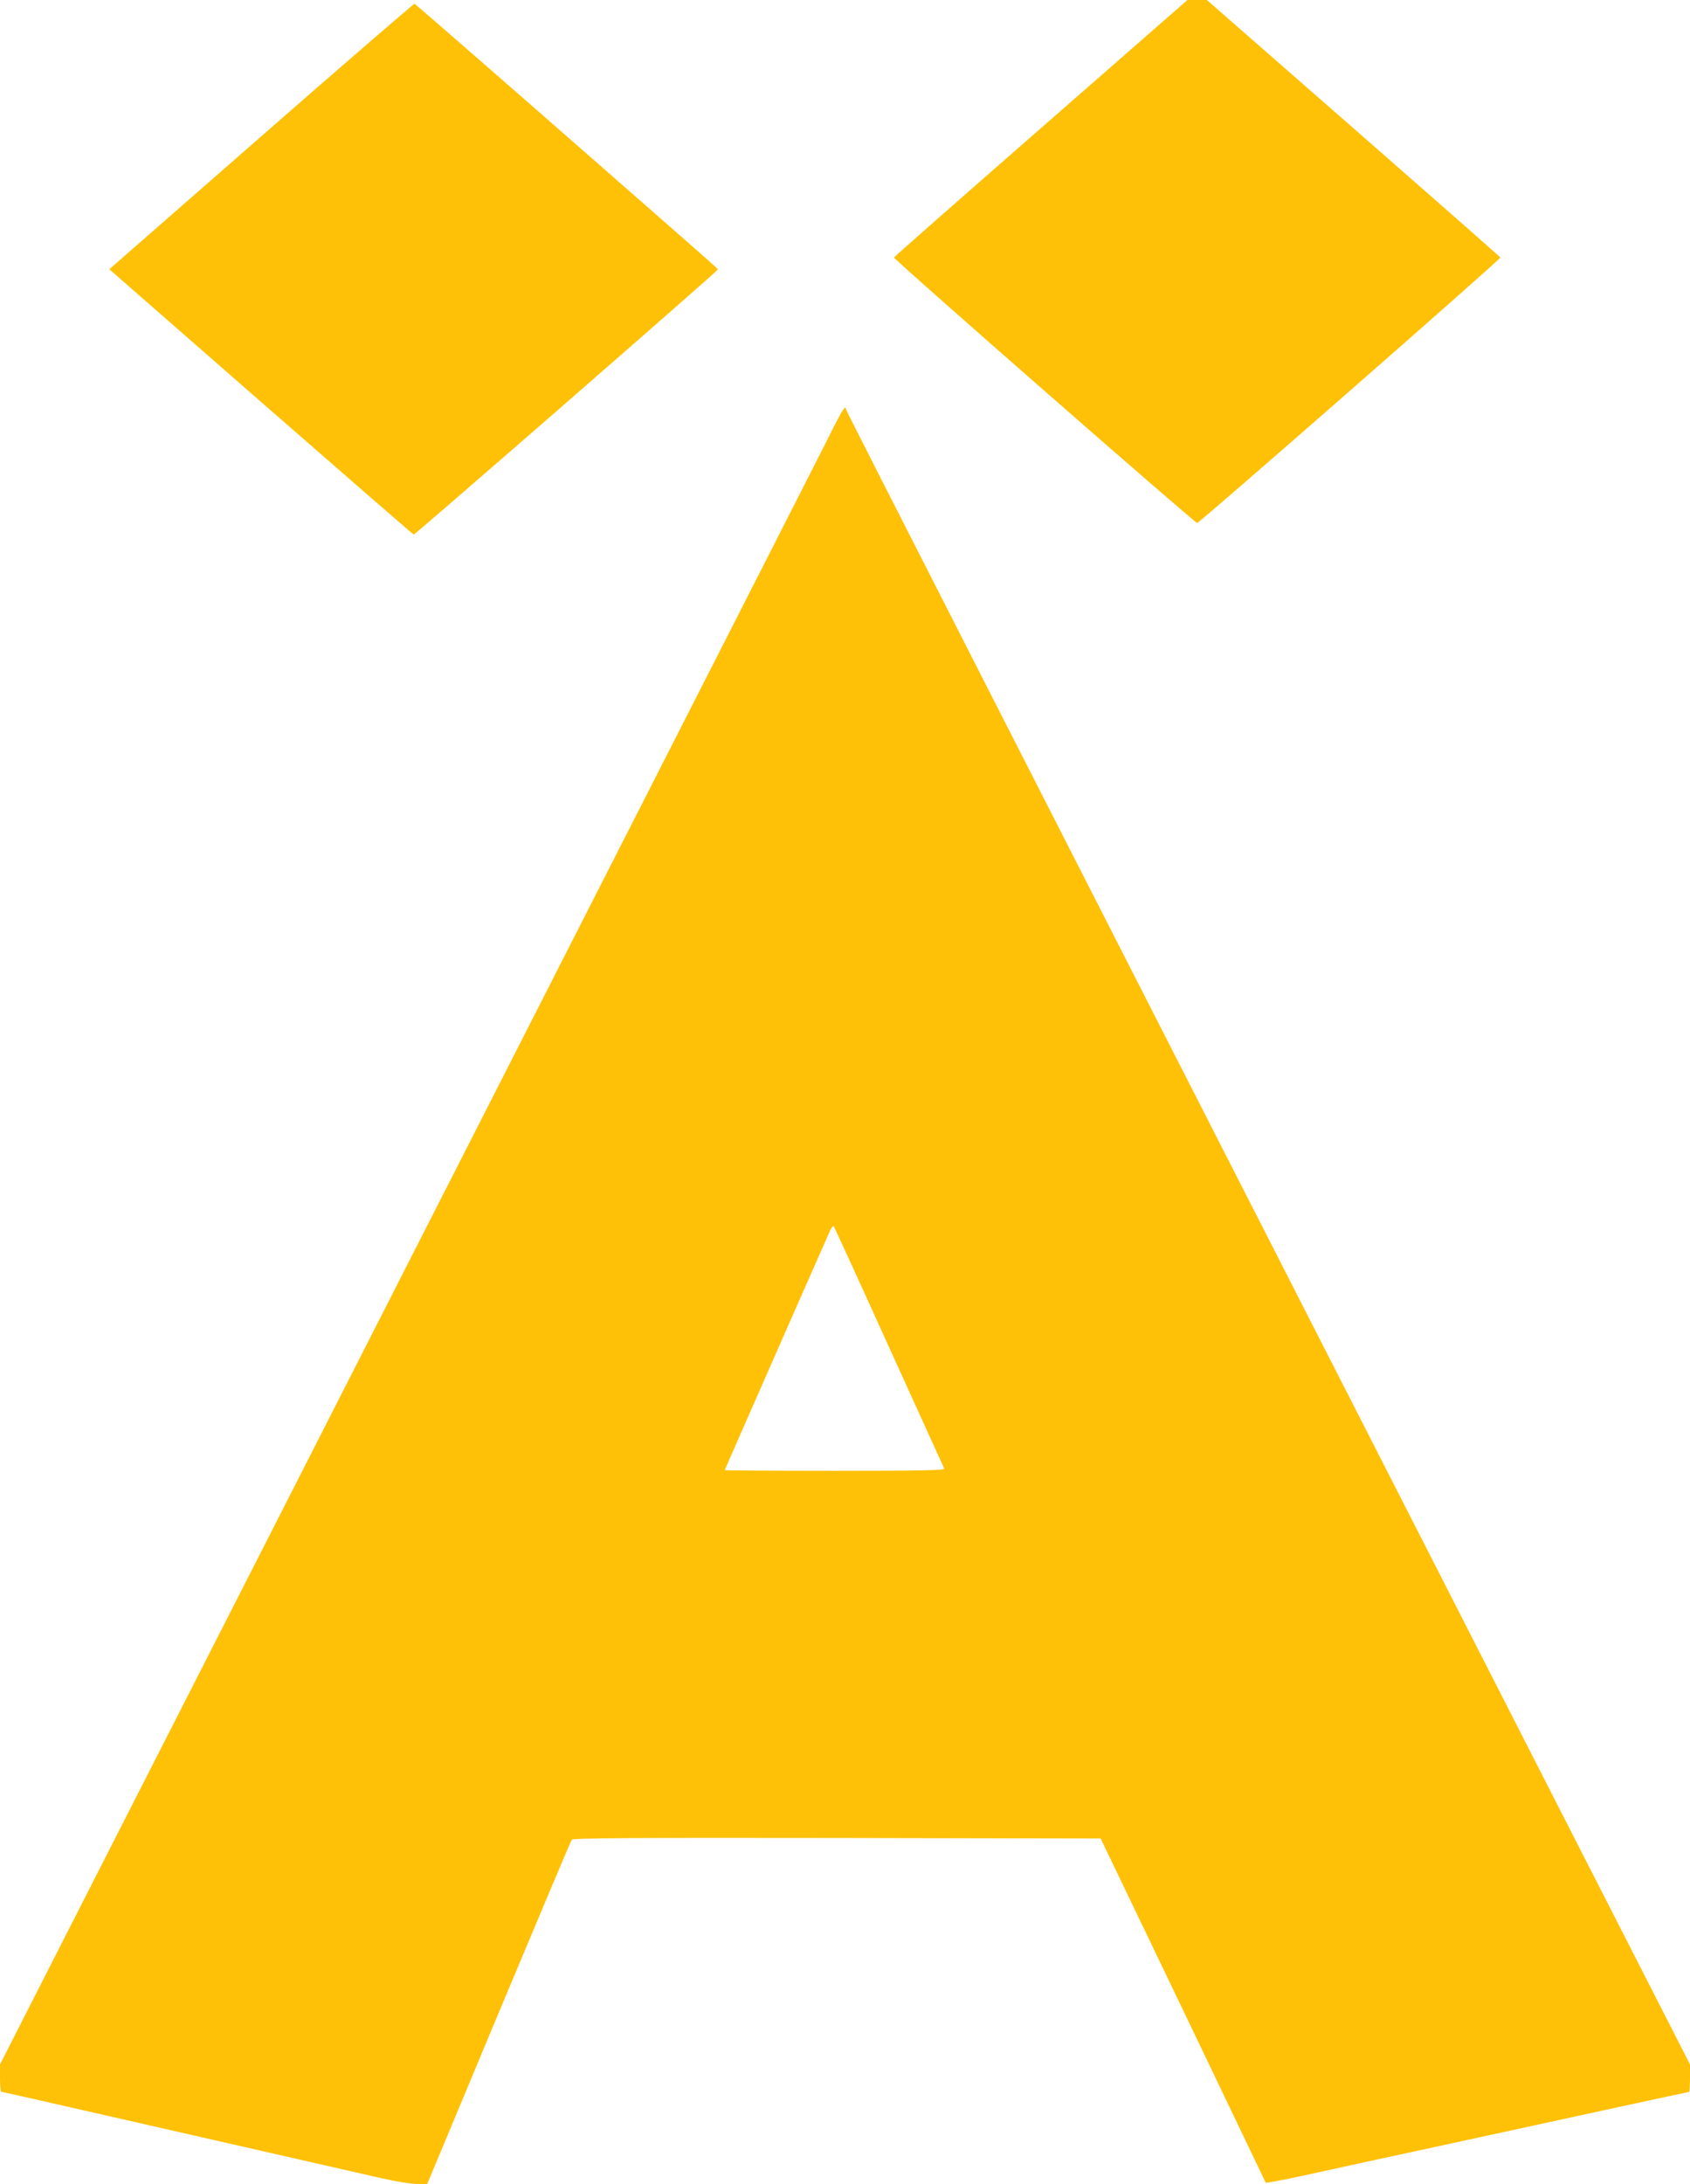
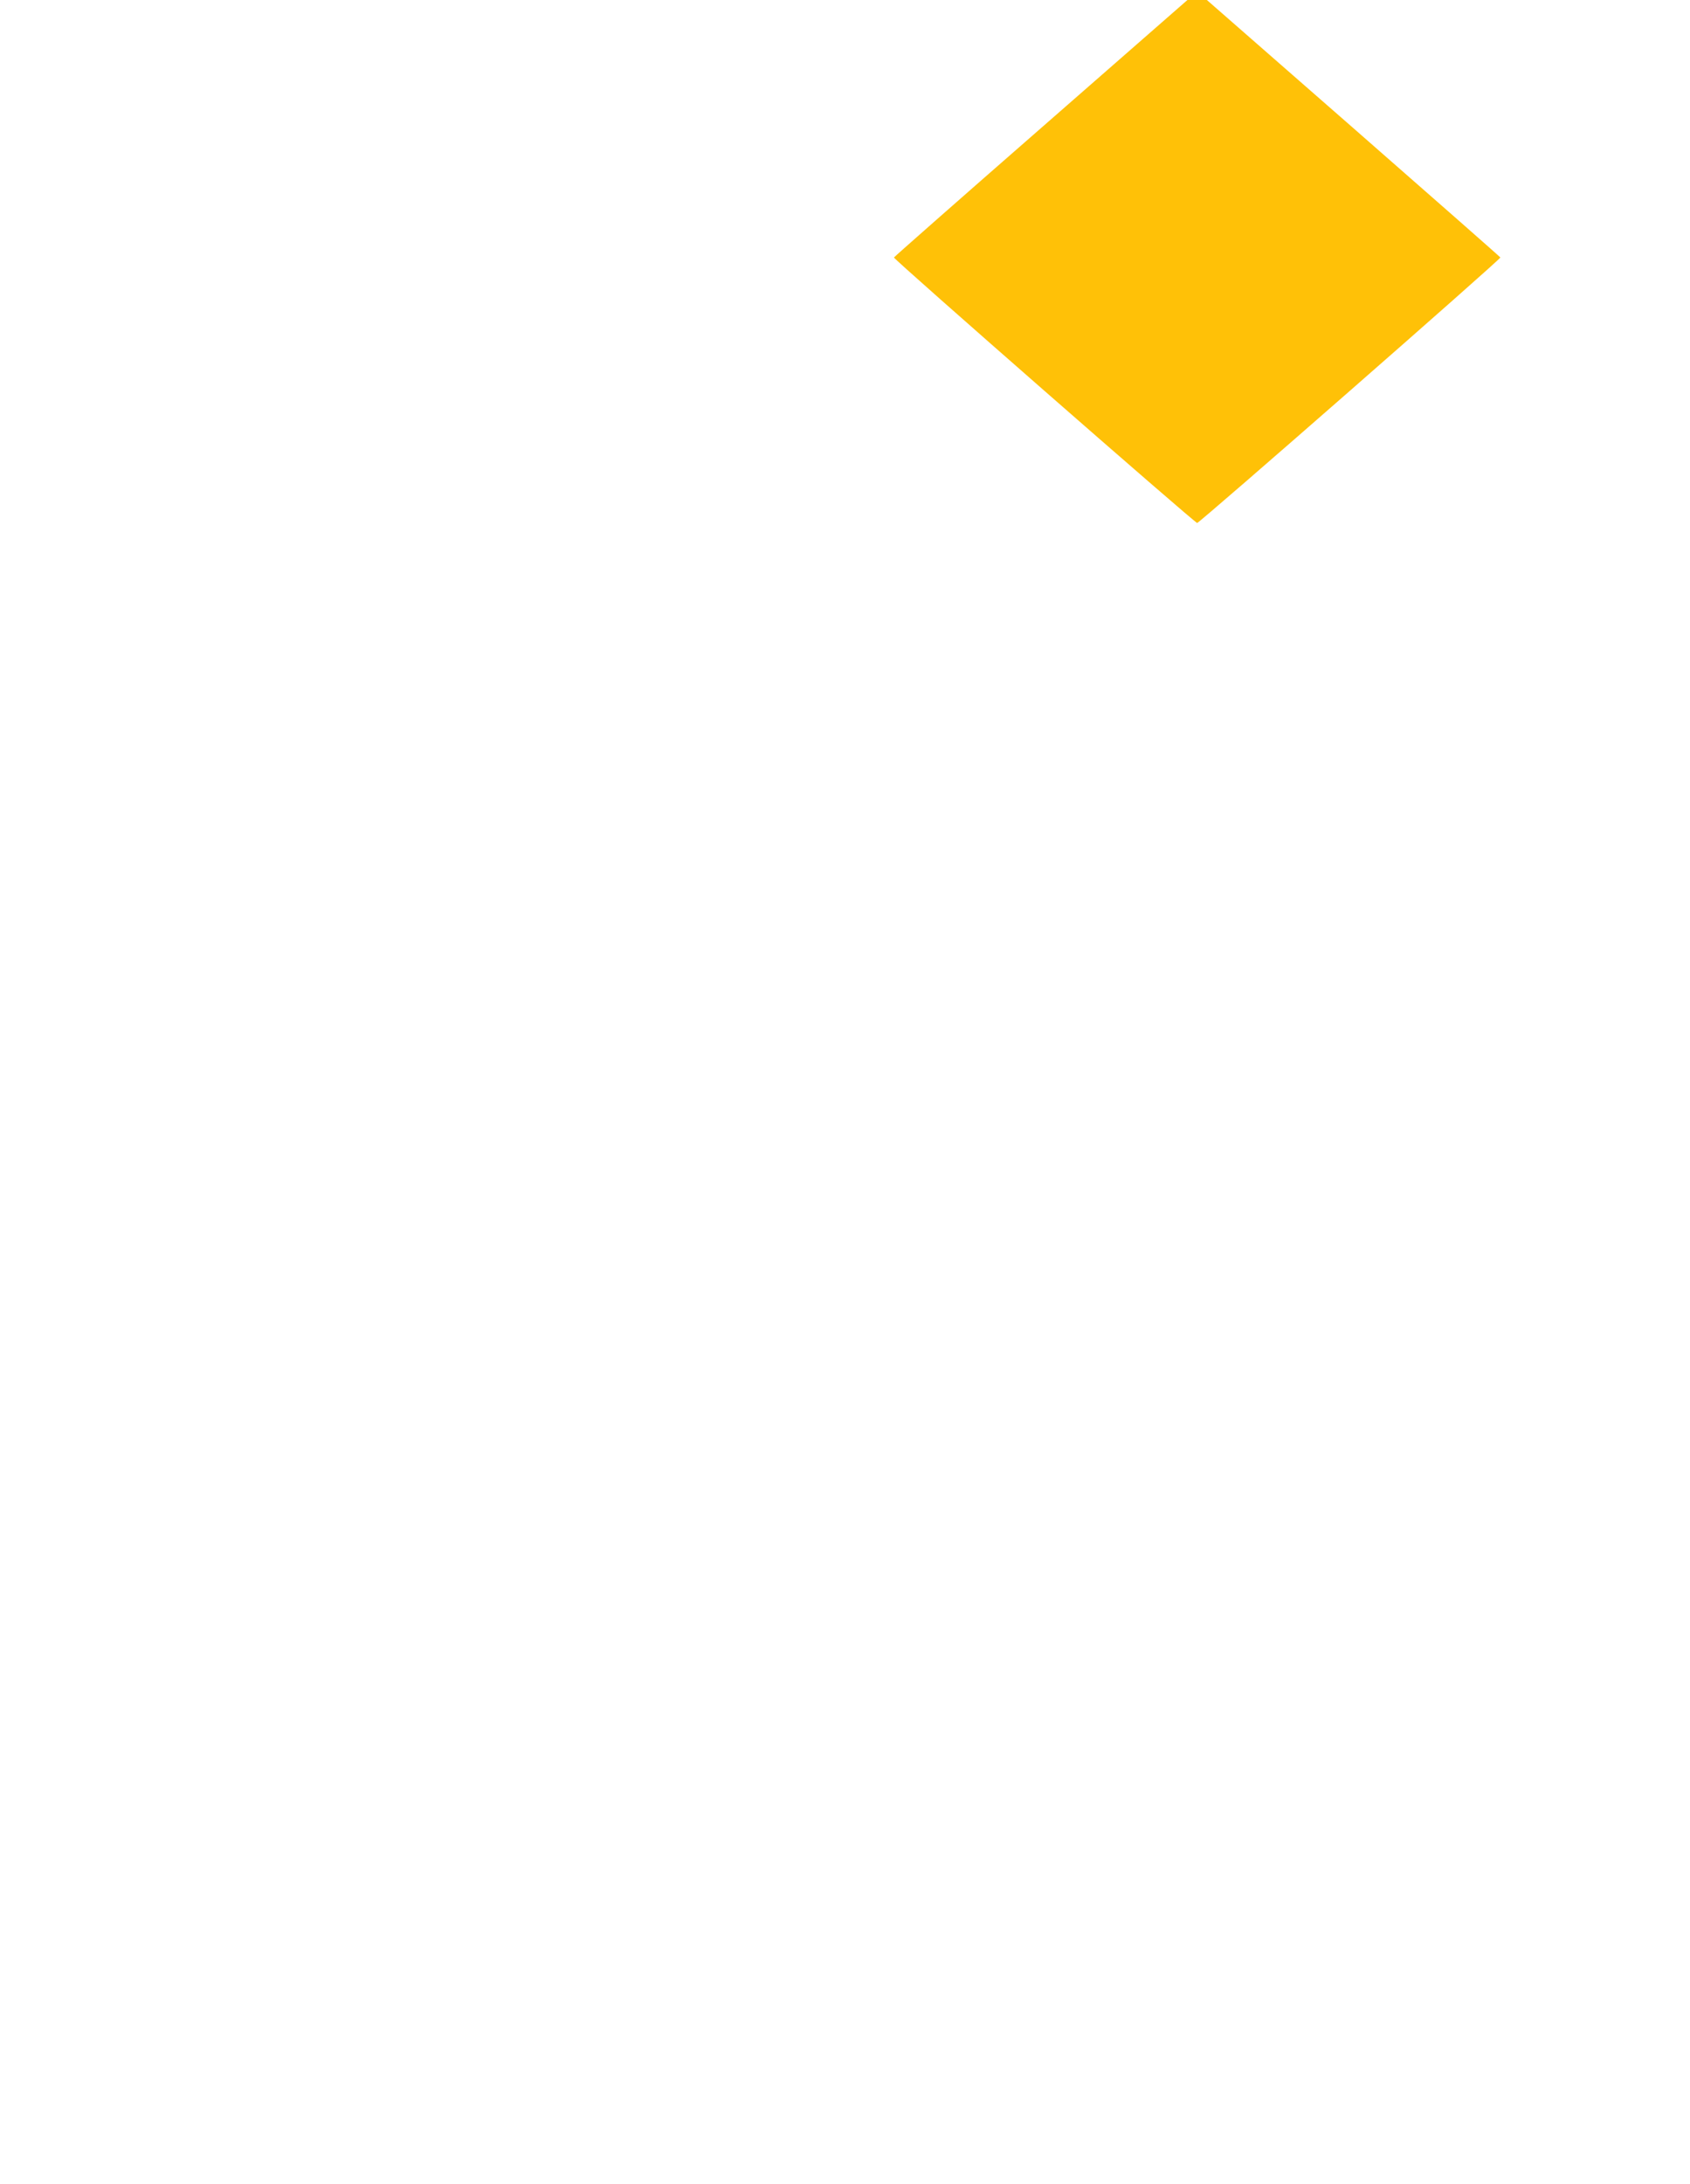
<svg xmlns="http://www.w3.org/2000/svg" version="1.0" width="991pt" height="1280pt" viewBox="0 0 991 1280" preserveAspectRatio="xMidYMid meet">
  <g transform="translate(0,1280) scale(0.1,-0.1)" fill="#ffc107" stroke="none">
    <path d="M6104 12049 c-472 -412 -860 -754 -862 -758 -3 -10 1764 -1556 1778 -1556 14 0 1781 1546 1778 1556 -2 4 -390 345 -862 758 l-859 751 -57 0 -57 0 -859 -751z" />
-     <path d="M1532 12001 l-891 -779 889 -777 c489 -427 892 -777 896 -778 7 -2 1782 1544 1783 1553 1 6 14 -6 -1027 905 -409 358 -747 651 -751 653 -4 1 -409 -348 -899 -777z" />
-     <path d="M4891 10302 c-29 -59 -300 -591 -601 -1182 -736 -1445 -2319 -4551 -2810 -5515 -219 -429 -641 -1258 -939 -1842 l-541 -1062 0 -80 c0 -45 3 -81 8 -81 8 0 44 -8 1237 -280 462 -105 908 -207 992 -226 84 -19 178 -34 210 -34 l58 0 419 1003 c231 551 423 1008 429 1015 8 9 326 12 1555 10 l1546 -3 483 -1005 c265 -553 483 -1008 485 -1012 2 -3 104 16 228 43 124 27 317 69 430 94 113 24 309 67 435 94 618 135 1386 301 1390 301 3 0 5 36 5 81 l0 80 -862 1687 c-3013 5899 -4088 8007 -4088 8014 0 26 -21 -5 -69 -100z m321 -5395 c176 -386 322 -708 325 -714 4 -10 -128 -13 -641 -13 -355 0 -646 2 -646 4 0 4 586 1334 620 1409 8 15 16 25 18 22 3 -3 149 -321 324 -708z" />
  </g>
</svg>